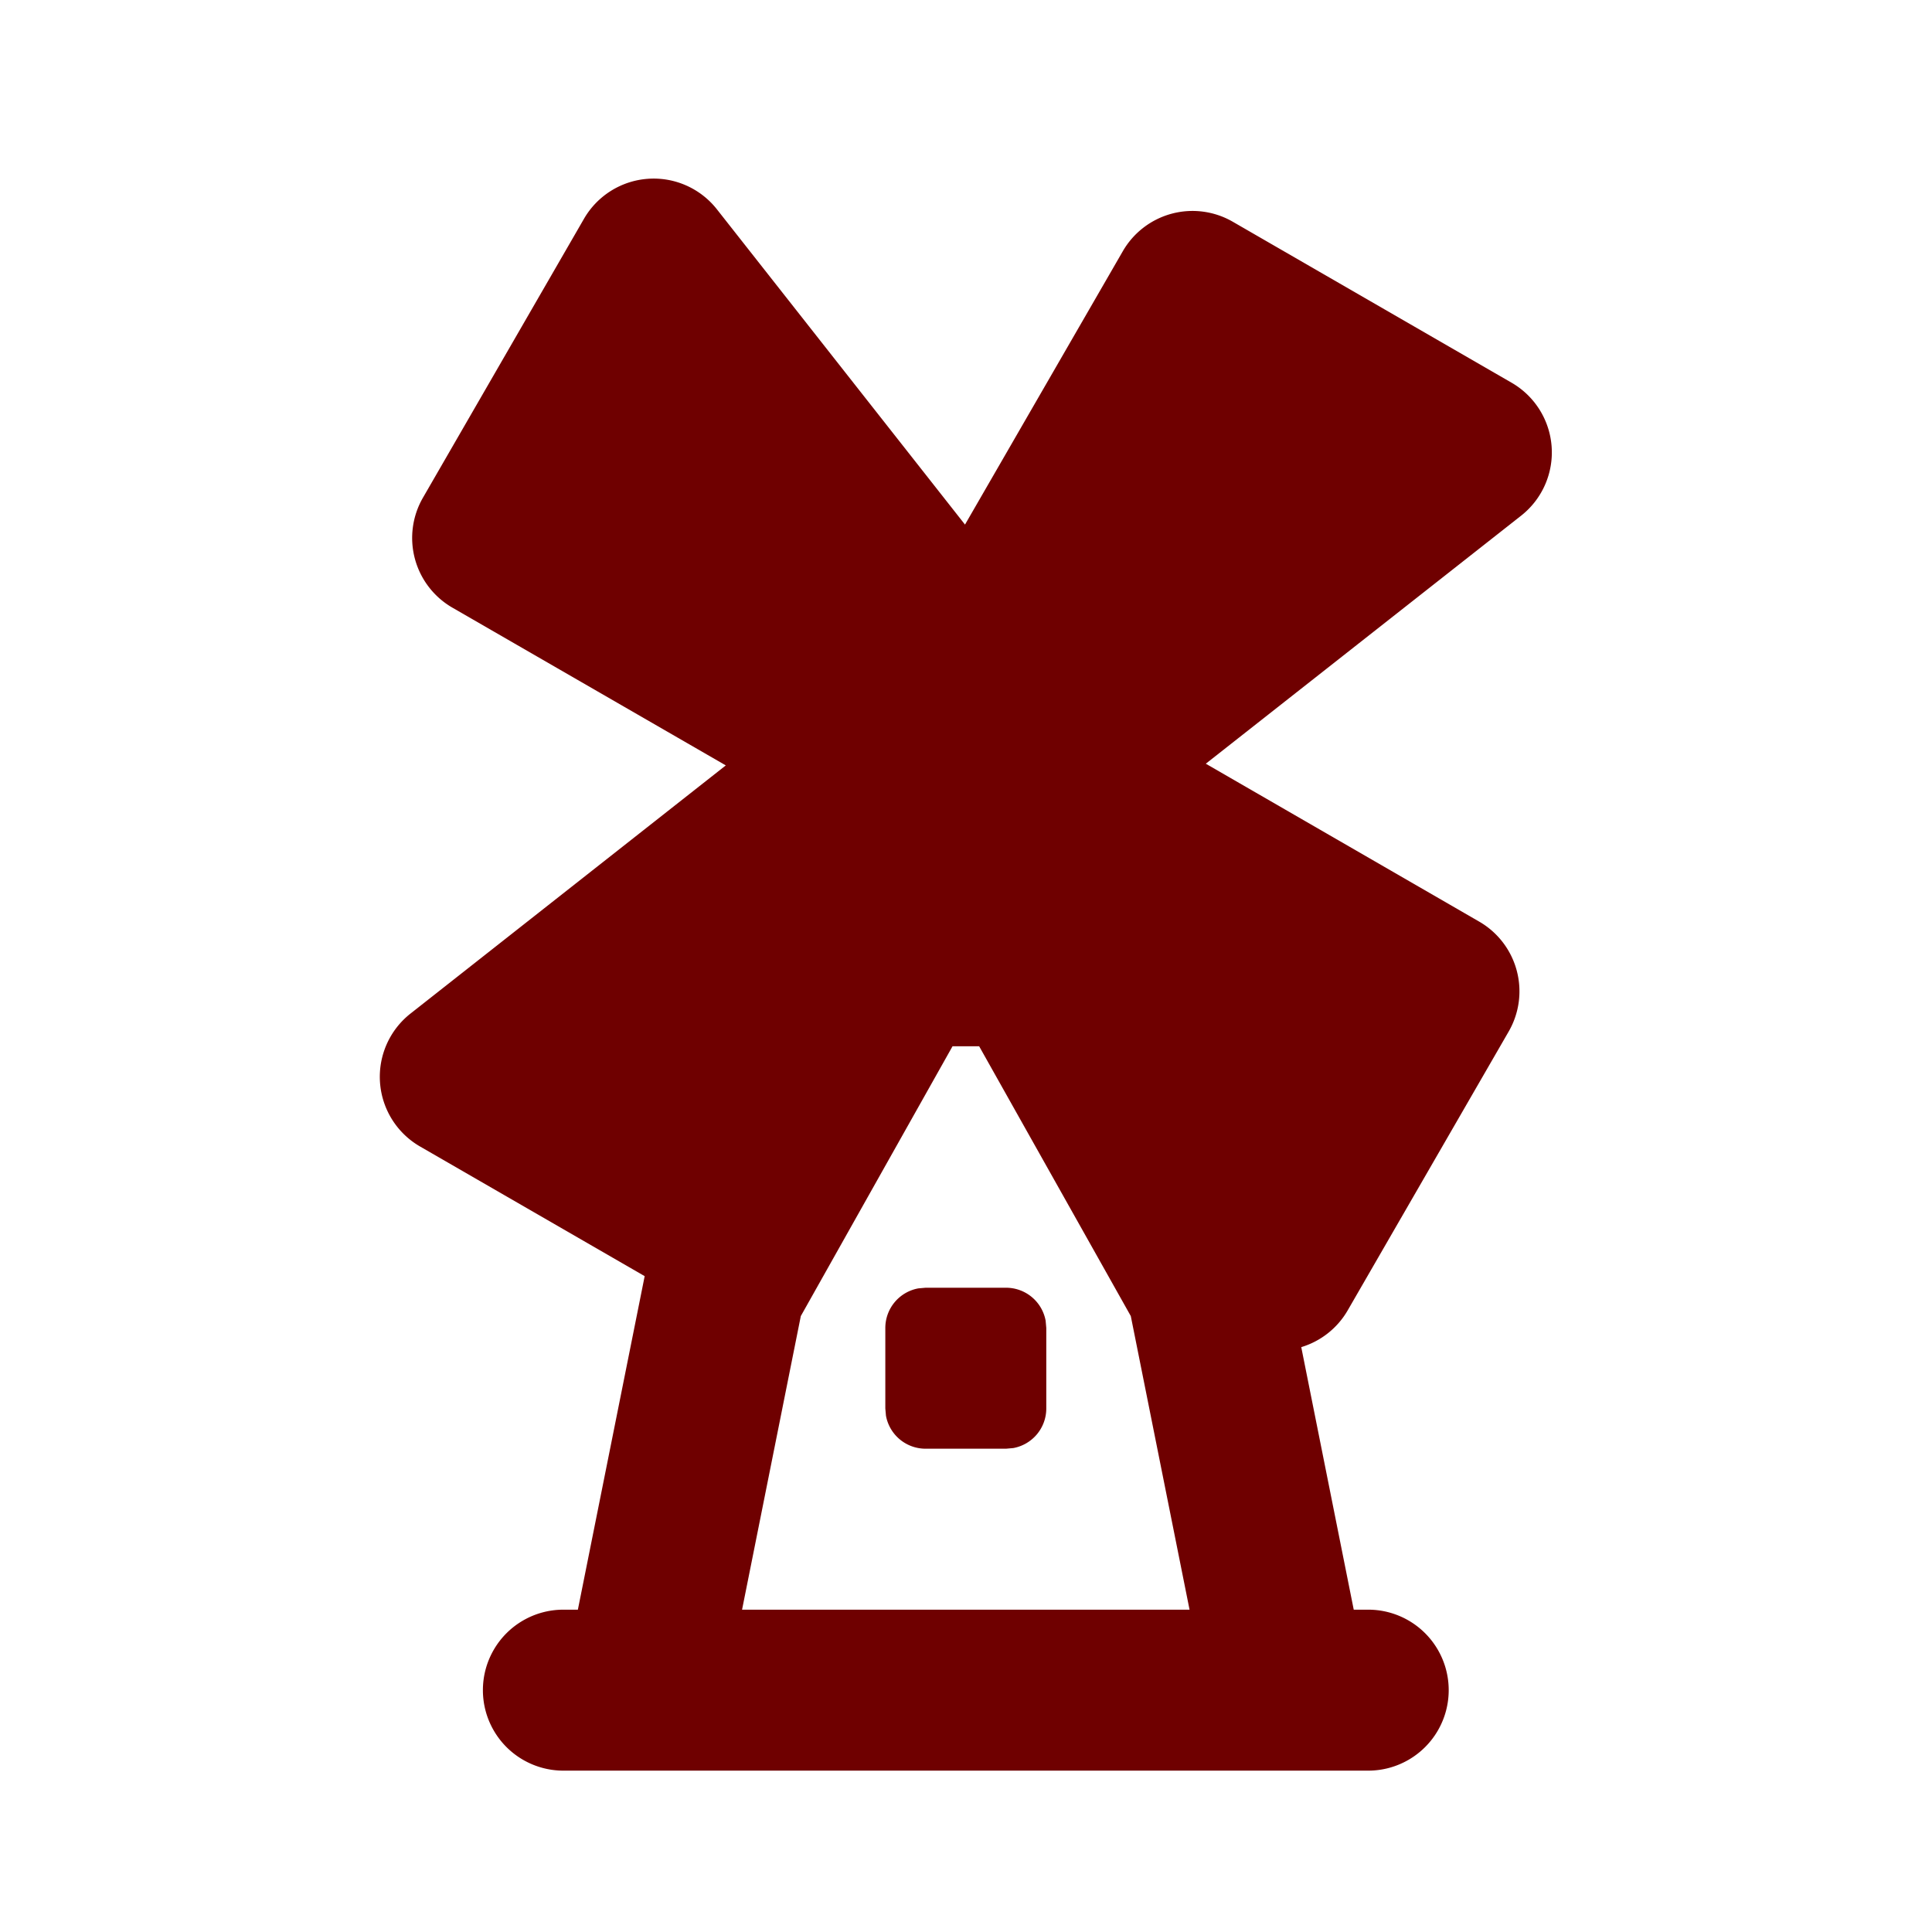
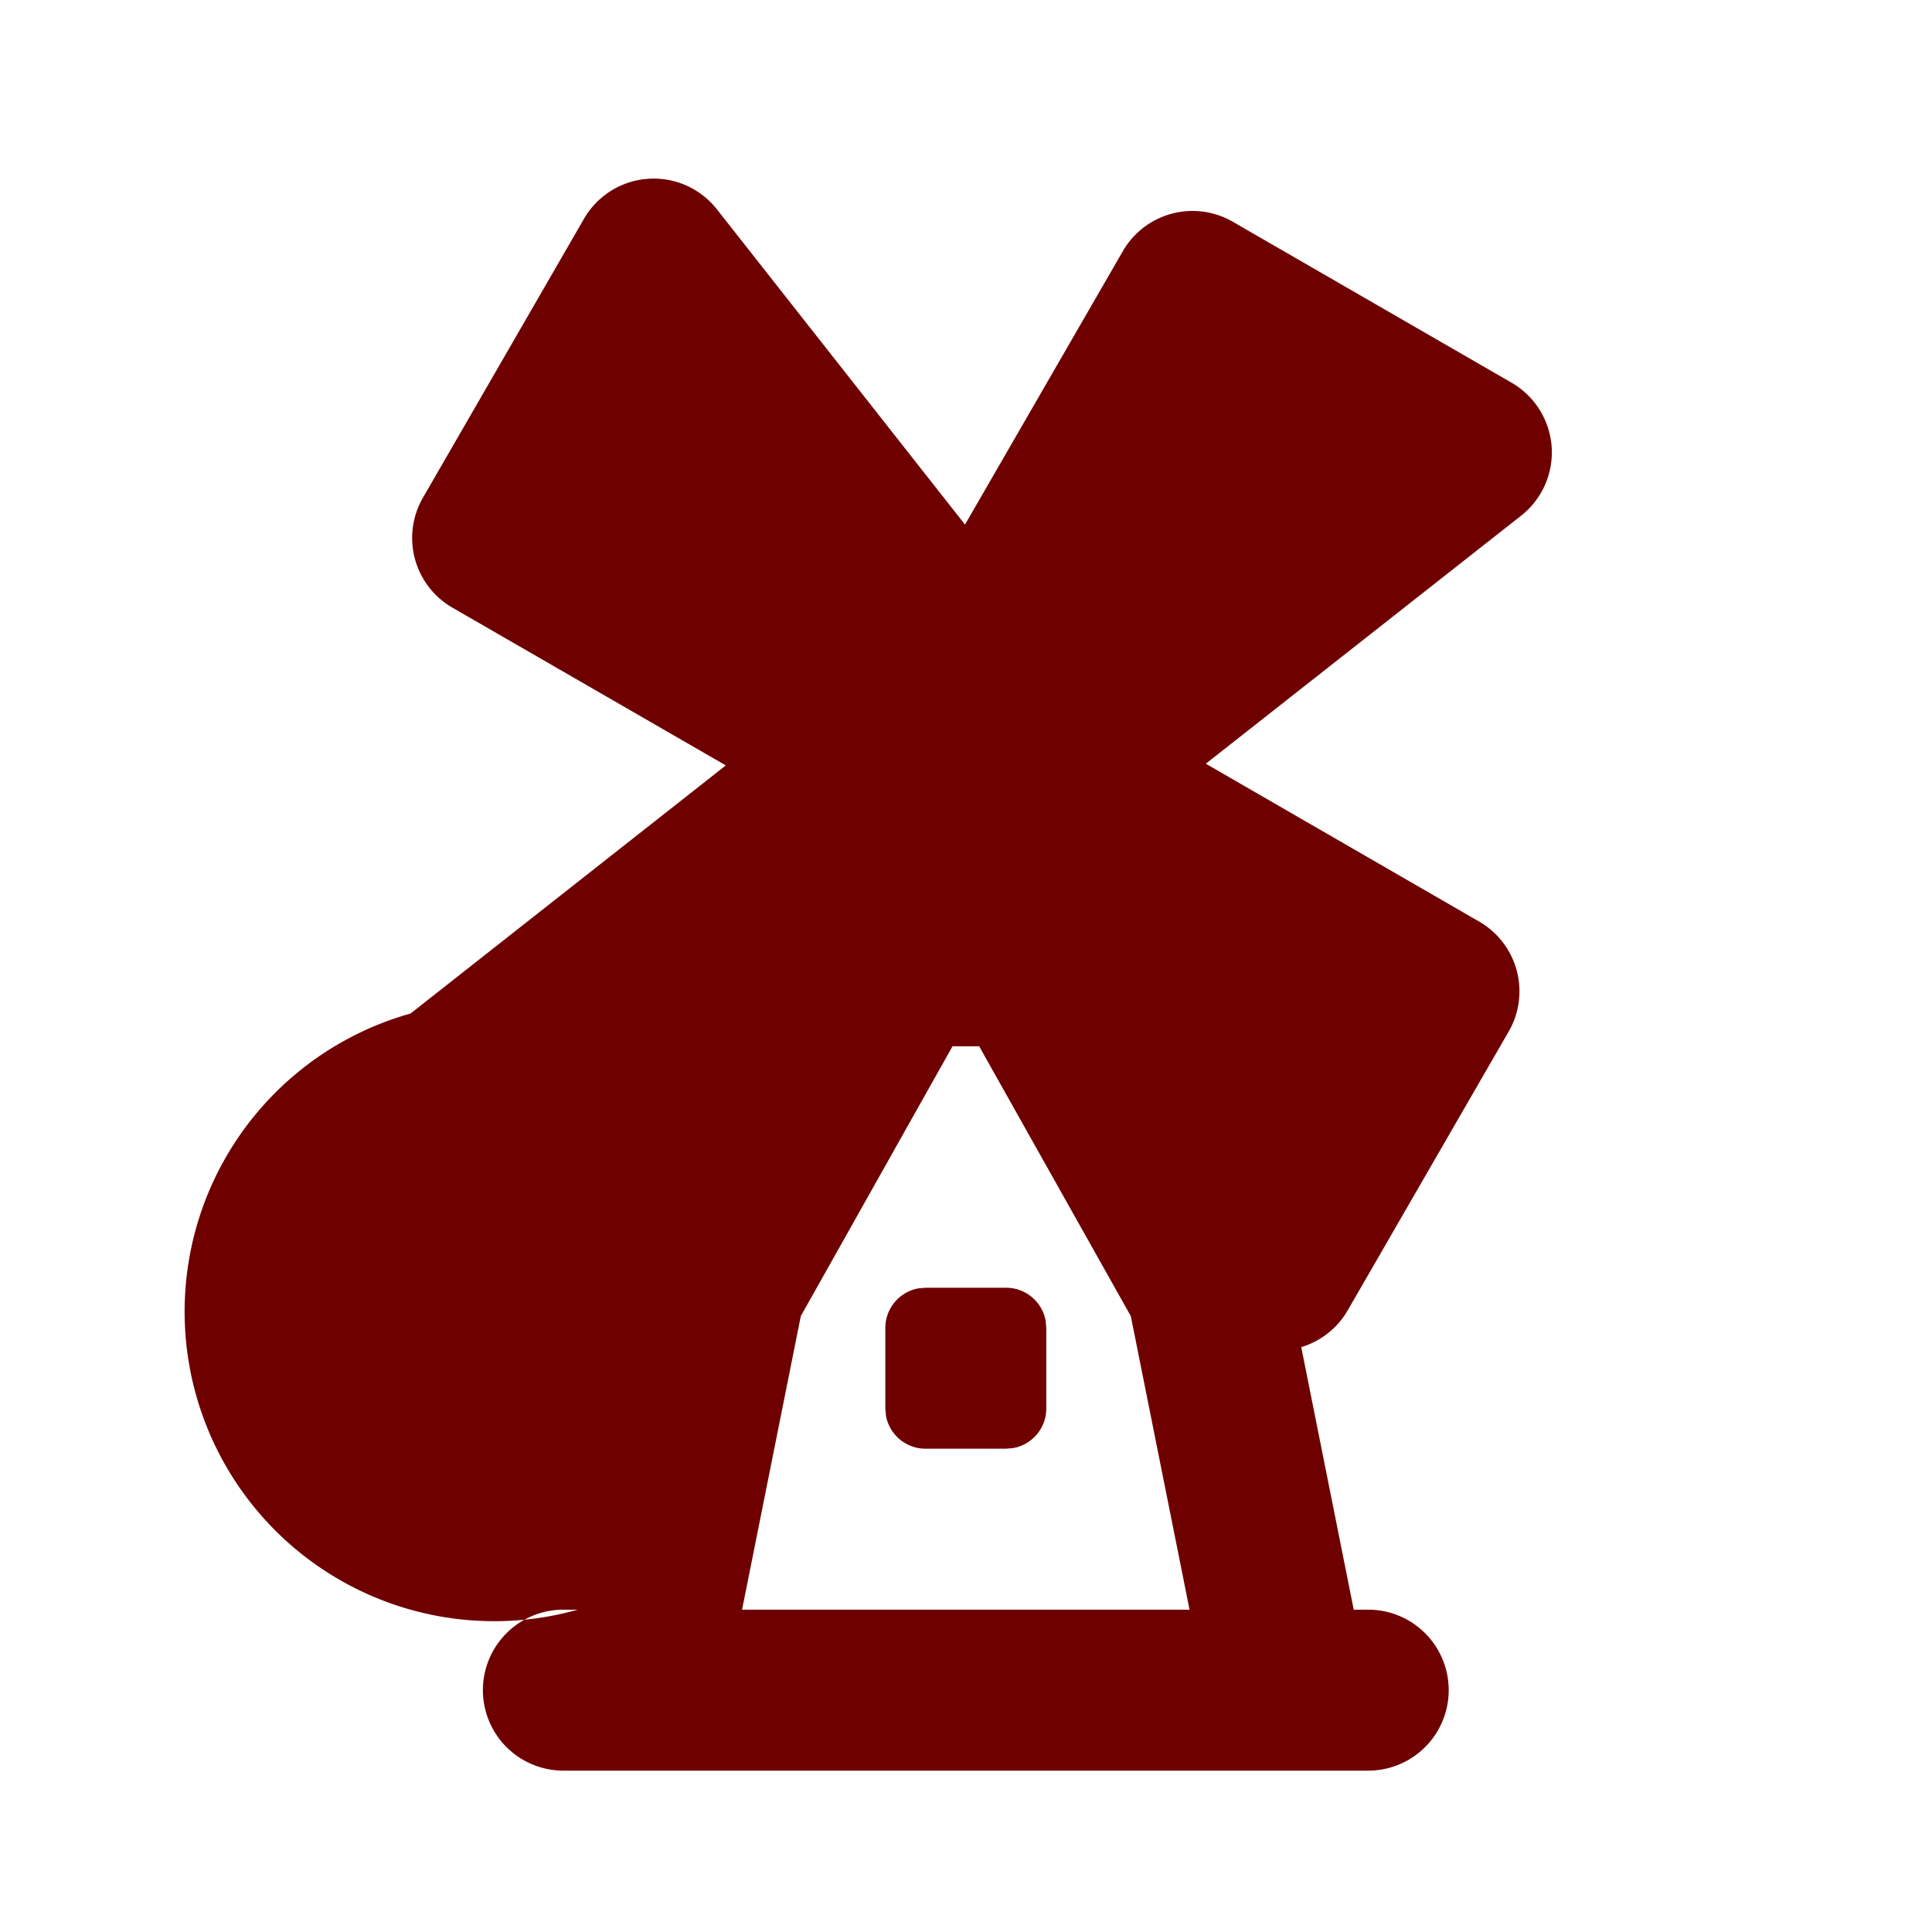
<svg xmlns="http://www.w3.org/2000/svg" width="34.567mm" height="34.567mm" viewBox="0 0 34.567 34.567" version="1.1" id="svg1">
  <defs id="defs1" />
  <g id="layer1" transform="translate(-82.247,-134.967)">
    <g fill="none" fill-rule="evenodd" id="g2" transform="matrix(1.44,0,0,1.44,82.247,134.967)">
-       <path d="M 24,0 V 24 H 0 V 0 Z m -11.407,23.258 -0.011,0.002 -0.071,0.035 -0.02,0.004 -0.014,-0.004 -0.071,-0.035 c -0.01,-0.004 -0.019,-0.001 -0.024,0.005 l -0.004,0.01 -0.017,0.428 0.005,0.02 0.01,0.013 0.104,0.074 0.015,0.004 0.012,-0.004 0.104,-0.074 0.012,-0.016 0.004,-0.017 -0.017,-0.427 c -0.002,-0.01 -0.009,-0.017 -0.017,-0.018 m 0.265,-0.113 -0.013,0.002 -0.185,0.093 -0.01,0.01 -0.003,0.011 0.018,0.43 0.005,0.012 0.008,0.007 0.201,0.093 c 0.012,0.004 0.023,0 0.029,-0.008 l 0.004,-0.014 -0.034,-0.614 c -0.003,-0.012 -0.01,-0.02 -0.02,-0.022 m -0.715,0.002 a 0.023,0.023 0 0 0 -0.027,0.006 l -0.006,0.014 -0.034,0.614 c 0,0.012 0.007,0.02 0.017,0.024 l 0.015,-0.002 0.201,-0.093 0.01,-0.008 0.004,-0.011 0.017,-0.43 -0.003,-0.012 -0.01,-0.01 z" id="path1" />
-       <path fill="#6f0000" d="m 8.907,2.6 3.083,3.918 1.961,-3.397 a 1,1 0 0 1 1.366,-0.366 l 3.464,2 A 1,1 0 0 1 18.9,6.407 l -3.918,3.082 3.397,1.962 a 1,1 0 0 1 0.366,1.366 l -2,3.464 a 1,1 0 0 1 -0.577,0.457 L 16.82,20 H 17 a 1,1 0 0 1 0,2 H 7 A 1,1 0 1 1 7,20 H 7.18 L 8.01,15.856 5.219,14.245 A 1,1 0 0 1 5.101,12.593 L 9.018,9.51 5.621,7.55 A 1,1 0 0 1 5.255,6.184 l 2,-3.464 A 1,1 0 0 1 8.907,2.6 M 12.165,13 h -0.33 L 9.95,16.352 9.22,20 h 5.56 L 14.05,16.352 12.166,13 Z m 0.335,3 a 0.5,0.5 0 0 1 0.492,0.41 L 13,16.5 v 1 a 0.5,0.5 0 0 1 -0.41,0.492 L 12.5,18 h -1 A 0.5,0.5 0 0 1 11.008,17.59 L 11,17.5 v -1 a 0.5,0.5 0 0 1 0.41,-0.492 L 11.5,16 Z" id="path2" />
+       <path fill="#6f0000" d="m 8.907,2.6 3.083,3.918 1.961,-3.397 a 1,1 0 0 1 1.366,-0.366 l 3.464,2 A 1,1 0 0 1 18.9,6.407 l -3.918,3.082 3.397,1.962 a 1,1 0 0 1 0.366,1.366 l -2,3.464 a 1,1 0 0 1 -0.577,0.457 L 16.82,20 H 17 a 1,1 0 0 1 0,2 H 7 A 1,1 0 1 1 7,20 H 7.18 A 1,1 0 0 1 5.101,12.593 L 9.018,9.51 5.621,7.55 A 1,1 0 0 1 5.255,6.184 l 2,-3.464 A 1,1 0 0 1 8.907,2.6 M 12.165,13 h -0.33 L 9.95,16.352 9.22,20 h 5.56 L 14.05,16.352 12.166,13 Z m 0.335,3 a 0.5,0.5 0 0 1 0.492,0.41 L 13,16.5 v 1 a 0.5,0.5 0 0 1 -0.41,0.492 L 12.5,18 h -1 A 0.5,0.5 0 0 1 11.008,17.59 L 11,17.5 v -1 a 0.5,0.5 0 0 1 0.41,-0.492 L 11.5,16 Z" id="path2" />
    </g>
  </g>
</svg>